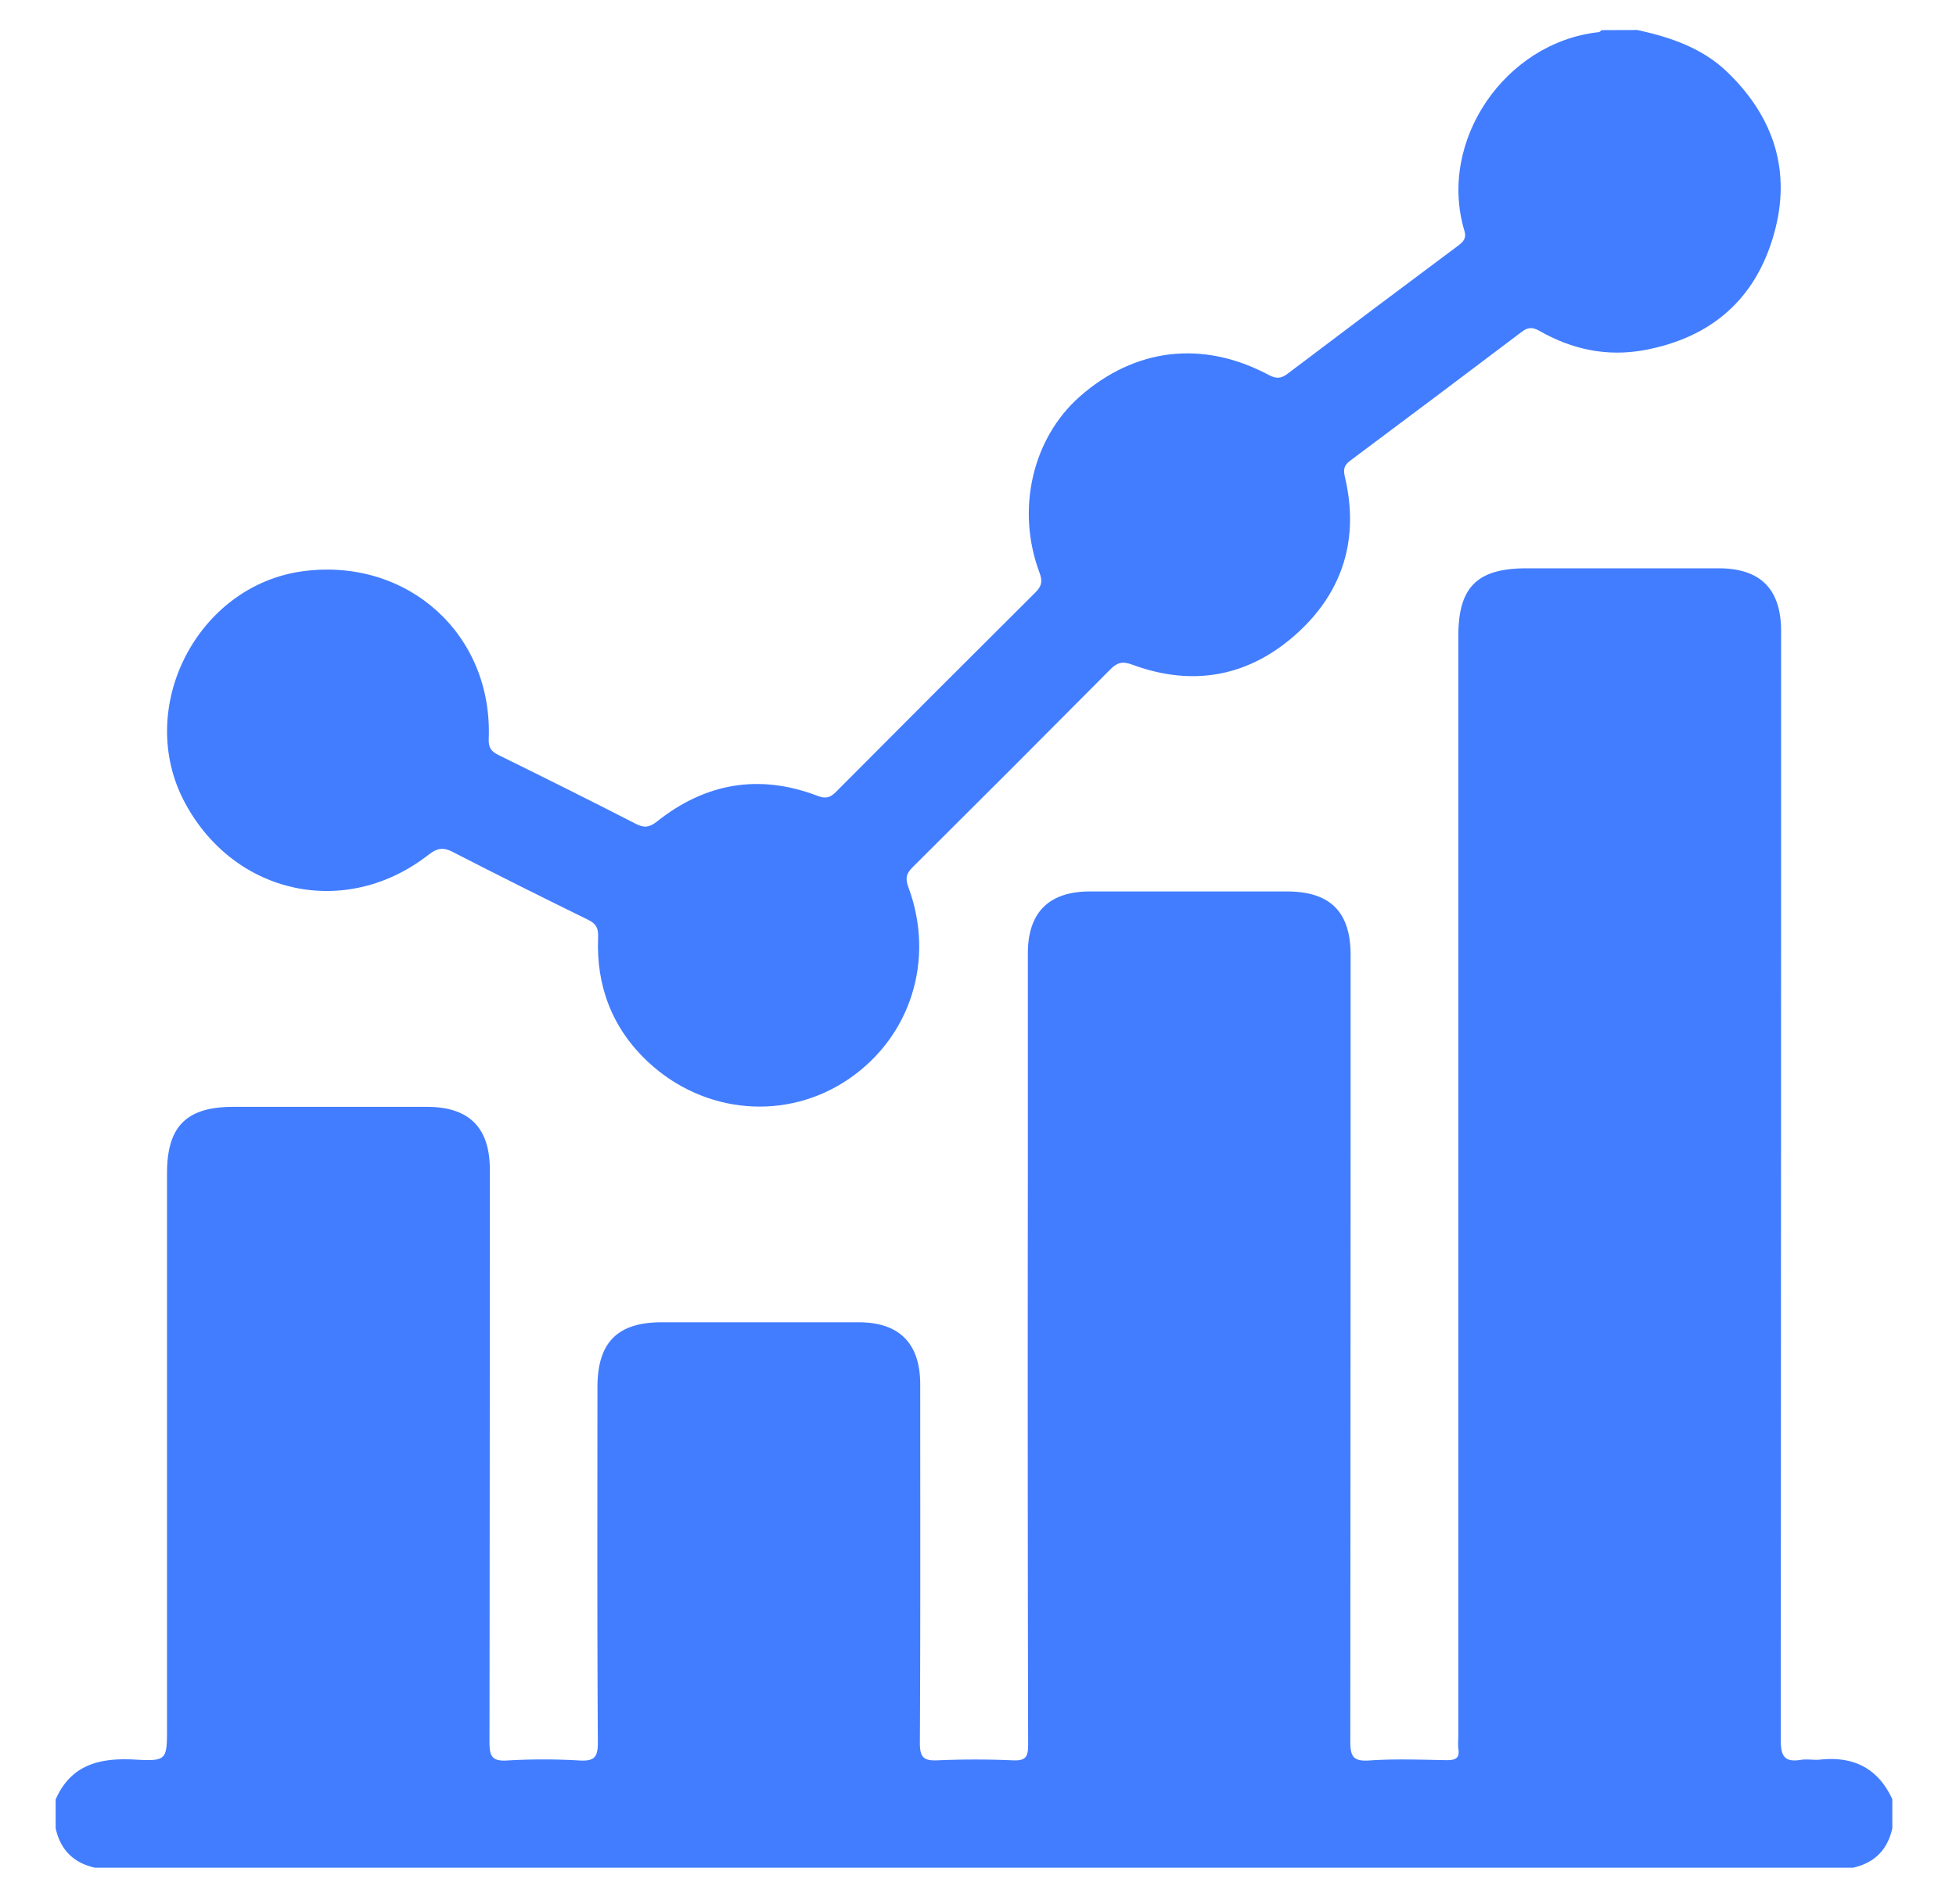
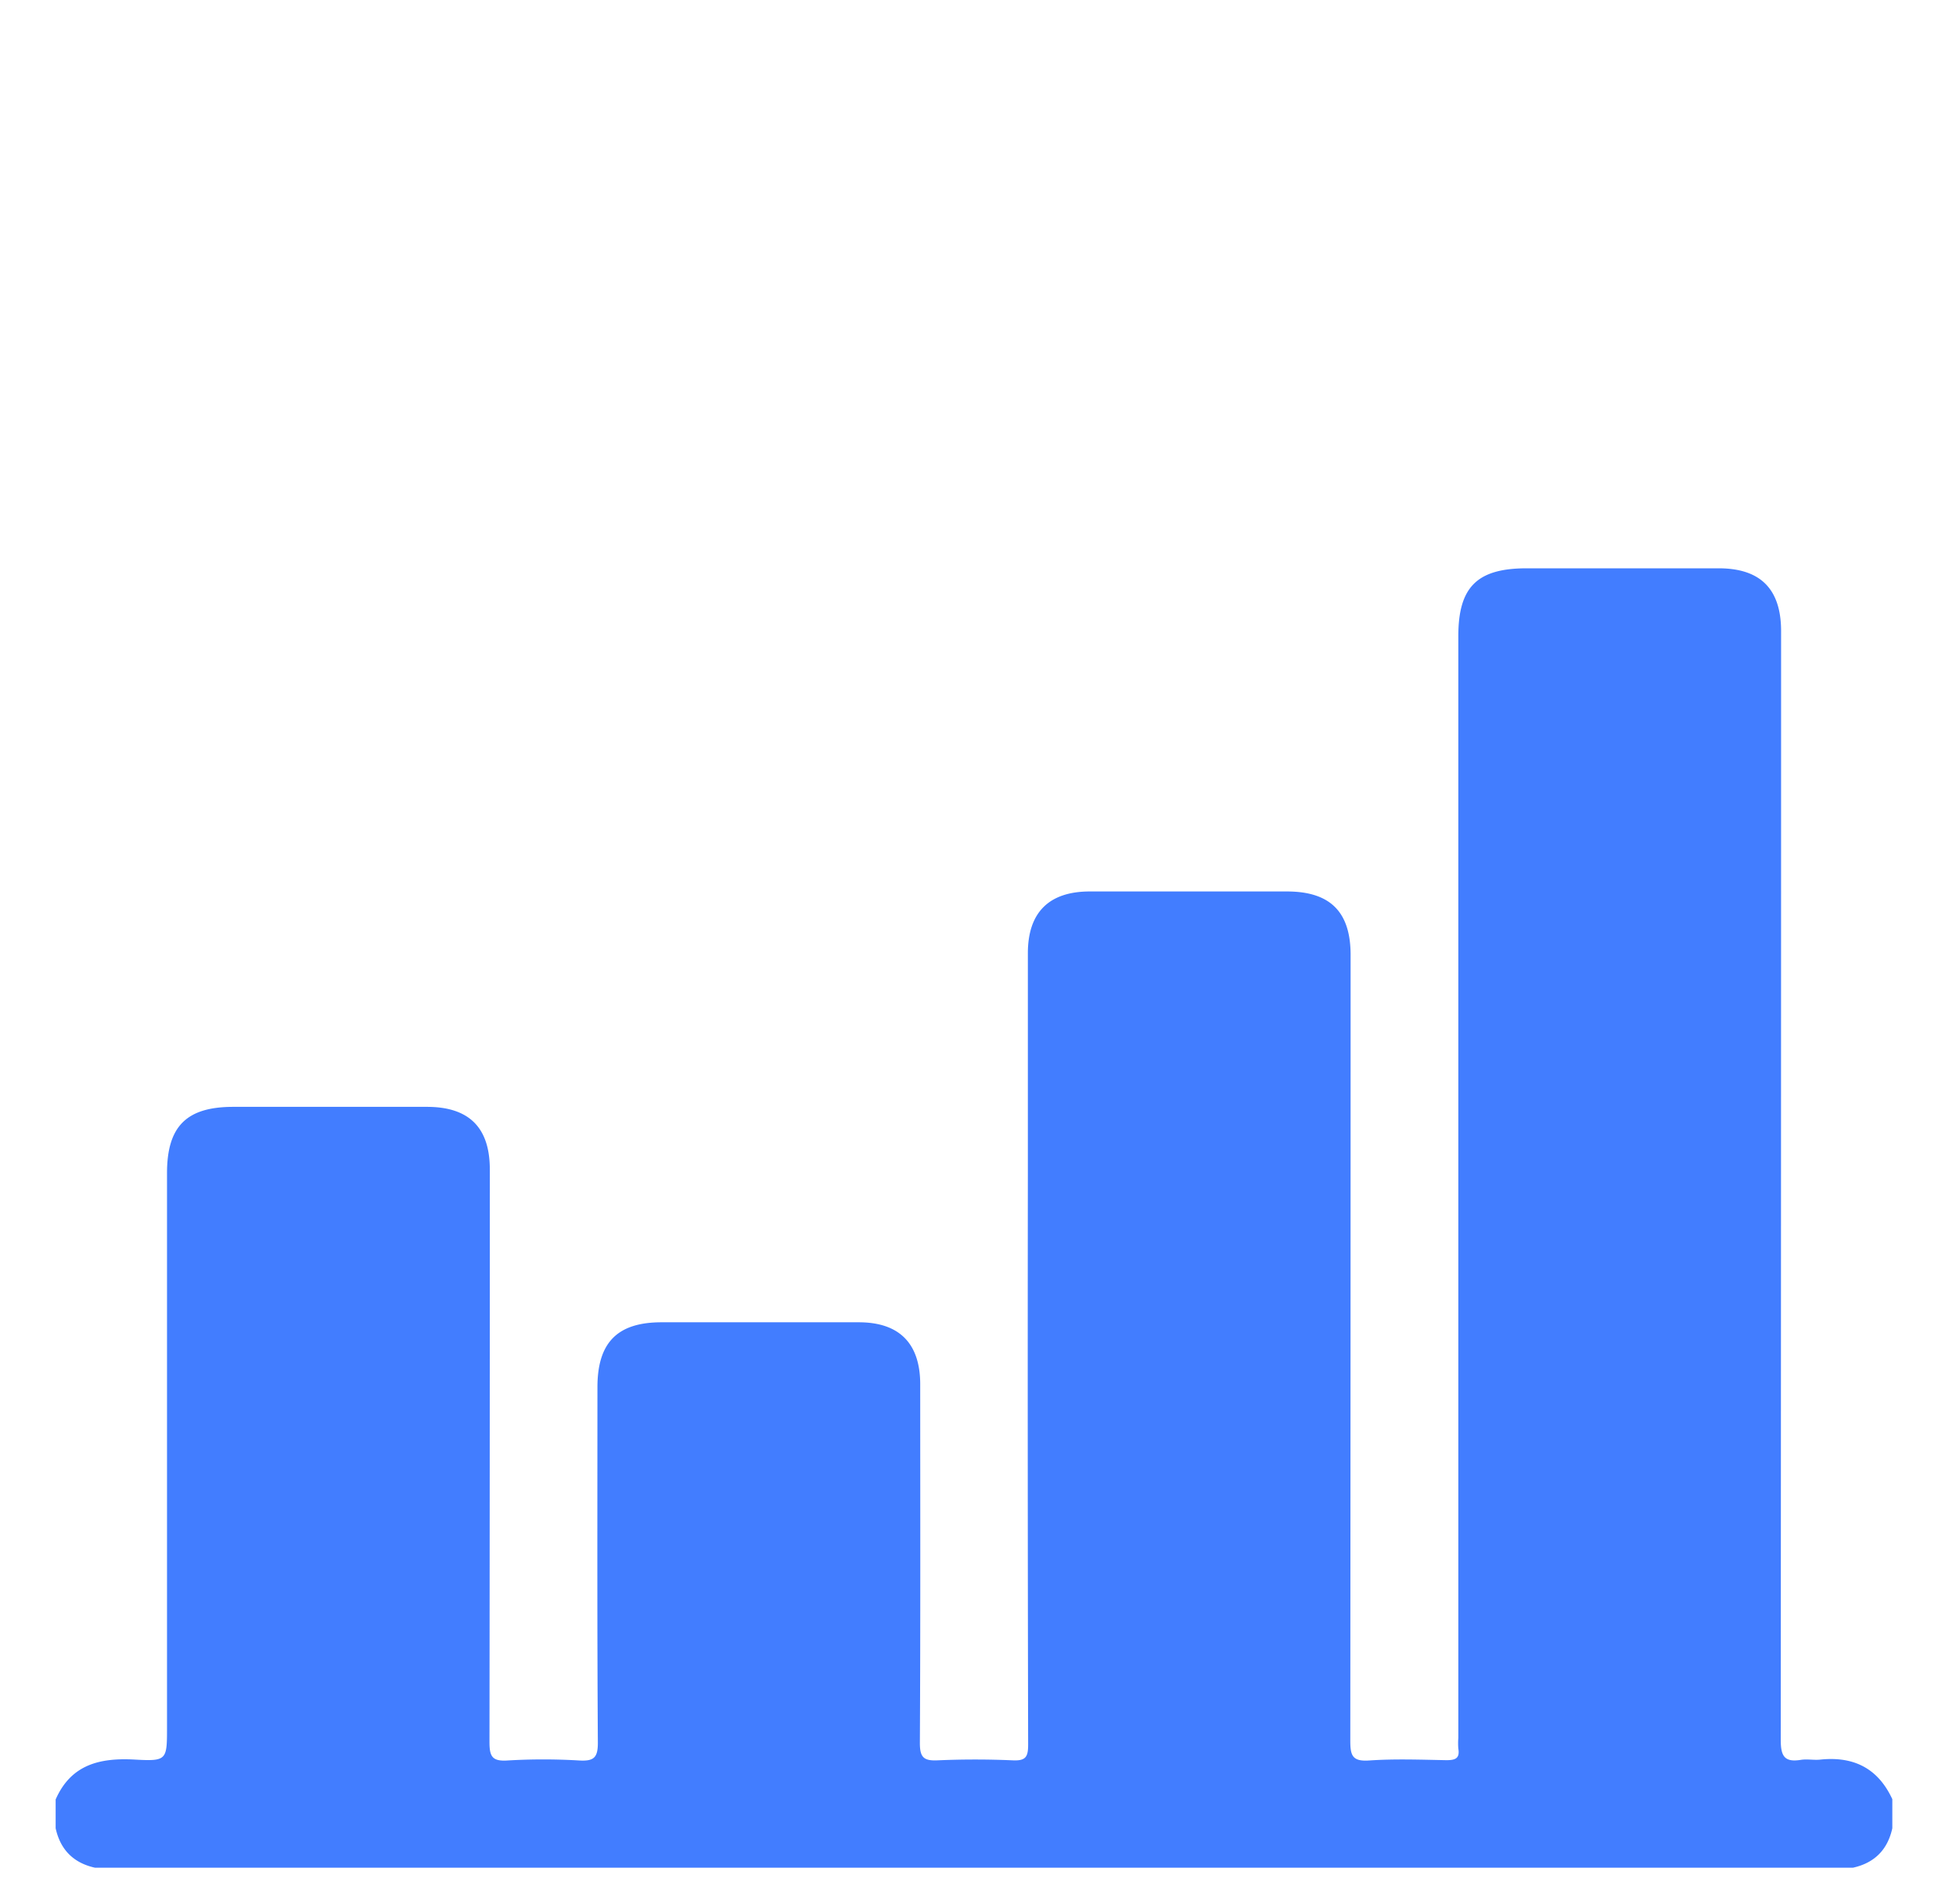
<svg xmlns="http://www.w3.org/2000/svg" id="Layer_1" data-name="Layer 1" viewBox="0 0 568 553" fill="#427DFF">
  <path d="M16.16,522.64c4.48-10.18,12.85-12.14,23-11.58,9.32.52,9.34.11,9.34-9.31v-161c0-13.61,5.65-19.27,19.24-19.27q28.13,0,56.24,0c12.22,0,18.25,6,18.26,18.16q0,83.13-.1,166.24c0,4.15.67,5.74,5.22,5.44a176.36,176.36,0,0,1,20.82,0c4.18.23,5.46-.71,5.43-5.22-.22-34.39-.13-68.79-.12-103.18,0-13,5.8-18.86,18.6-18.87q28.64,0,57.28,0c11.79,0,17.84,6.14,17.85,18,0,34.74.09,69.49-.1,104.23,0,4.17,1.15,5.17,5.12,5,7.28-.32,14.59-.32,21.86,0,3.77.17,4.47-1,4.46-4.59q-.18-82.86-.08-165.72,0-32.06,0-64.1c0-11.84,6.11-17.93,17.94-17.95q28.64,0,57.27,0c12.57,0,18.51,5.91,18.51,18.43q0,114.12-.09,228.25c0,4.32.63,6.05,5.48,5.72,7.43-.51,14.92-.23,22.38-.09,2.55,0,4-.43,3.51-3.35a20.29,20.29,0,0,1,0-3.12v-320c0-14.28,5.46-19.7,19.86-19.7q27.86,0,55.71,0c12.16,0,18.16,6,18.16,18.26q0,161-.1,322c0,4.64,1,6.6,5.82,5.82,1.86-.3,3.83.13,5.71-.08,9.67-1,16.73,2.55,20.87,11.5V531q-2.06,9.4-11.46,11.47H27.62Q18.22,540.4,16.16,531Z" />
-   <path d="M475.49,8.71c9.71,2.14,19,5.27,26.3,12.41C515.2,34.18,520.26,49.9,515.13,68c-5.34,18.95-18.24,30.07-37.58,33.68-10.88,2-21-.15-30.52-5.58-2-1.14-3.32-1.08-5.09.25Q417,115.2,392,133.86c-1.93,1.44-1.9,2.79-1.41,4.87,4.1,17.57-.51,32.88-13.63,44.94-13.91,12.77-30.36,16-48.25,9.34-2.8-1-4.3-.58-6.26,1.39Q293.81,223.25,265,251.9c-1.87,1.85-2.16,3.26-1.2,5.83,7.77,20.92.72,43.3-17.28,55.62s-42,10.39-58.42-5c-10.27-9.64-15-21.91-14.42-36,.1-2.65-.44-4-2.87-5.19q-19.81-9.69-39.45-19.77c-2.76-1.42-4.49-1-6.86.82C100.5,267,68.11,260,53.7,233.16c-14.77-27.54,3.63-63.34,34.56-67.29,30.24-3.85,54.88,18.45,53.66,48.73-.11,2.59.75,3.67,2.85,4.7,13.34,6.58,26.67,13.2,39.91,20,2.4,1.23,3.92,1,6-.62,14.15-11.29,29.79-14,46.77-7.51,2.43.93,3.71.44,5.38-1.24q28.83-29,57.82-57.84c1.88-1.87,2.14-3.28,1.18-5.84-6.84-18.32-2-38.91,11.64-51,16.05-14.19,35.77-16.55,54.91-6.37,2.18,1.17,3.6,1.13,5.53-.34q24.69-18.68,49.52-37.19c1.54-1.15,2.46-2.18,1.83-4.26-7.87-26.15,11.84-54.82,39-57.75.29,0,.54-.38.81-.59Z" />
</svg>